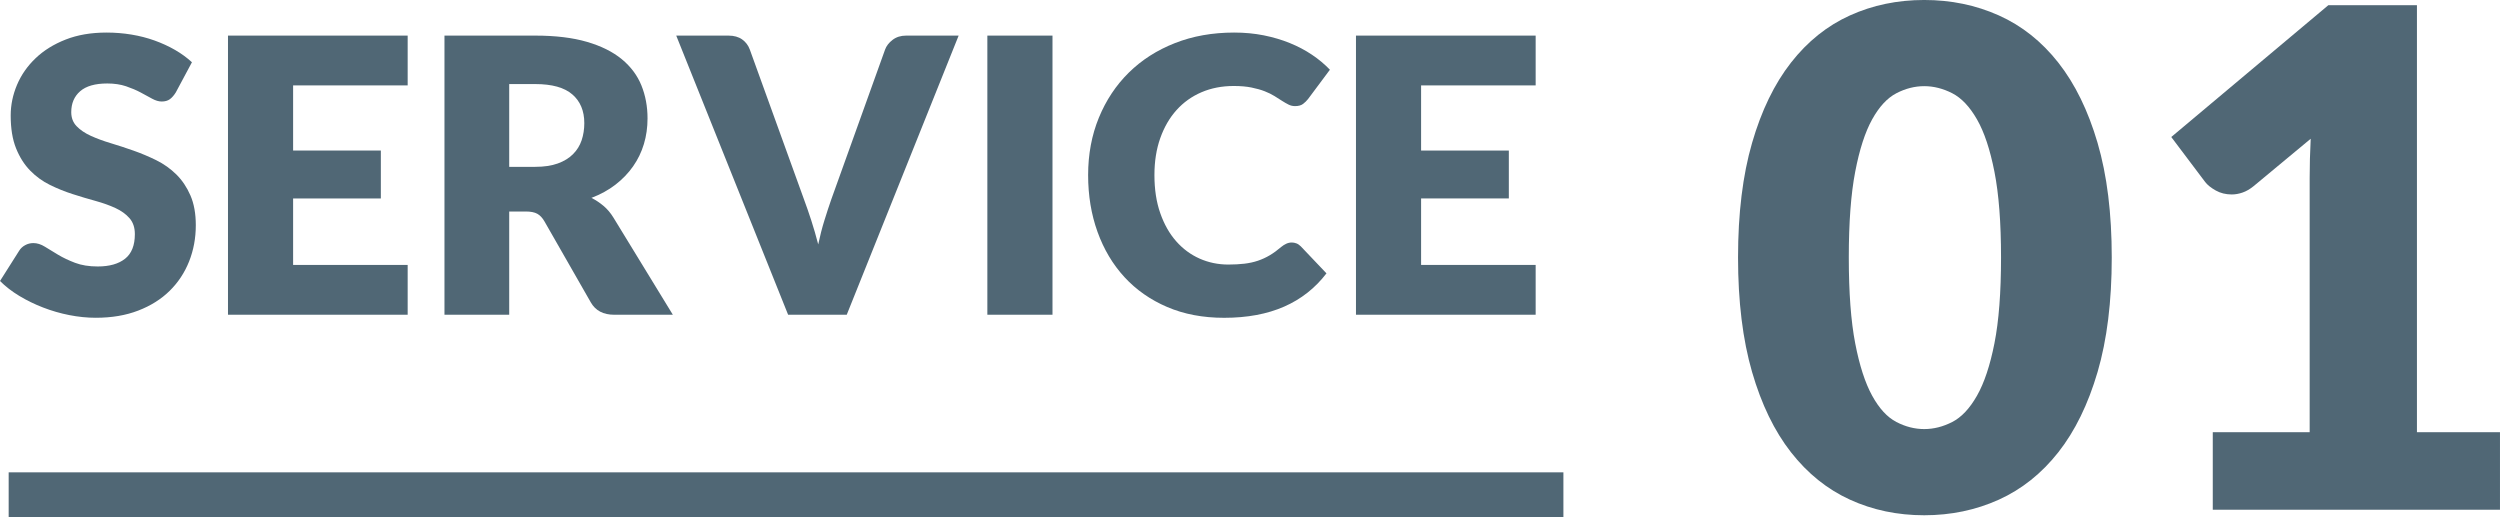
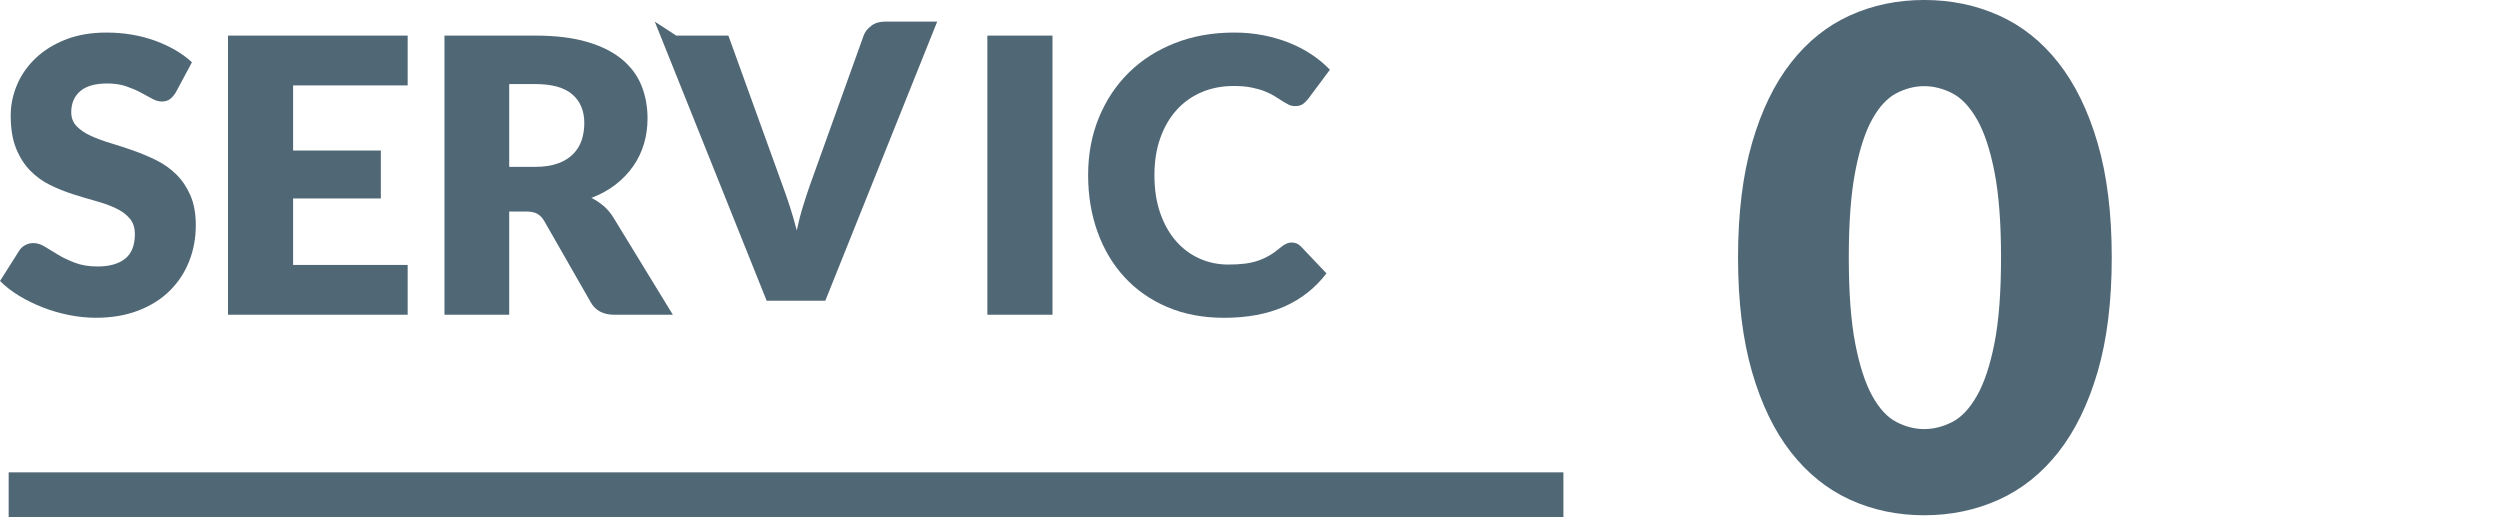
<svg xmlns="http://www.w3.org/2000/svg" id="b" data-name="レイヤー 2" viewBox="0 0 158.628 32.806">
  <defs>
    <style>
      .d {
        fill: #506775;
      }

      .e {
        fill: none;
        stroke: #506775;
        stroke-miterlimit: 10;
        stroke-width: 2.835px;
      }
    </style>
  </defs>
  <g id="c" data-name="レイヤー 1">
    <g>
      <g>
        <path class="d" d="M11.159,5.858c-.121.194-.249.34-.383.438-.134.097-.306.145-.517.145-.186,0-.387-.059-.602-.176-.215-.118-.458-.25-.73-.396s-.582-.277-.93-.396c-.349-.117-.746-.176-1.191-.176-.77,0-1.344.164-1.72.492-.377.328-.565.771-.565,1.331,0,.356.113.652.34.888s.524.438.894.607.79.326,1.265.468c.474.143.958.3,1.452.475.494.174.979.379,1.453.613.474.235.894.535,1.264.899.369.365.667.809.894,1.331.227.523.341,1.153.341,1.891,0,.818-.143,1.584-.426,2.298-.284.713-.695,1.335-1.234,1.865-.539.531-1.203.948-1.993,1.252-.79.305-1.688.456-2.692.456-.551,0-1.112-.057-1.684-.17s-1.124-.273-1.659-.48c-.535-.206-1.037-.451-1.508-.735-.47-.283-.879-.6-1.228-.948l1.216-1.92c.089-.146.215-.264.377-.352.162-.09.336-.134.522-.134.243,0,.488.077.735.231.247.154.527.324.839.511s.671.356,1.076.511c.405.153.883.231,1.434.231.746,0,1.325-.164,1.738-.492.414-.328.62-.849.62-1.562,0-.414-.113-.75-.34-1.01-.228-.259-.525-.474-.894-.644-.369-.17-.788-.32-1.258-.45-.471-.129-.953-.273-1.447-.432-.494-.157-.977-.352-1.446-.583-.47-.231-.89-.535-1.258-.912-.369-.377-.667-.847-.894-1.41-.228-.562-.341-1.258-.341-2.084,0-.665.134-1.313.401-1.945s.66-1.195,1.179-1.69,1.155-.89,1.909-1.185c.753-.296,1.616-.443,2.589-.443.543,0,1.071.043,1.586.128s1.003.211,1.465.377.894.364,1.295.595c.401.231.76.493,1.076.784l-1.022,1.909Z" />
        <path class="d" d="M25.867,2.259v3.16h-7.269v4.134h5.567v3.038h-5.567v4.219h7.269v3.16h-11.401V2.259h11.401Z" />
        <path class="d" d="M32.31,13.418v6.552h-4.108V2.259h5.762c1.28,0,2.372.132,3.275.396.904.263,1.642.63,2.213,1.1.571.471.986,1.025,1.246,1.665.259.641.389,1.338.389,2.091,0,.576-.077,1.119-.231,1.629-.153.511-.383.983-.686,1.416-.304.434-.677.821-1.118,1.161-.441.341-.95.62-1.525.839.275.138.532.309.771.511s.448.449.626.741l3.769,6.163h-3.72c-.689,0-1.184-.259-1.482-.778l-2.942-5.142c-.13-.227-.281-.389-.456-.486-.174-.097-.419-.145-.735-.145h-1.045ZM32.31,10.586h1.653c.559,0,1.035-.071,1.428-.213.394-.142.716-.339.967-.59s.434-.545.547-.881c.113-.337.17-.699.17-1.088,0-.778-.253-1.386-.76-1.824-.506-.438-1.29-.656-2.352-.656h-1.653v5.252Z" />
-         <path class="d" d="M42.909,2.259h3.307c.356,0,.647.081.875.243.227.162.389.377.486.644l3.428,9.481c.154.413.31.863.468,1.349.158.486.306.997.444,1.532.113-.535.244-1.046.395-1.532.15-.485.298-.935.443-1.349l3.404-9.481c.081-.227.238-.432.474-.614s.522-.273.863-.273h3.331l-7.1,17.711h-3.72l-7.099-17.711Z" />
+         <path class="d" d="M42.909,2.259h3.307l3.428,9.481c.154.413.31.863.468,1.349.158.486.306.997.444,1.532.113-.535.244-1.046.395-1.532.15-.485.298-.935.443-1.349l3.404-9.481c.081-.227.238-.432.474-.614s.522-.273.863-.273h3.331l-7.1,17.711h-3.72l-7.099-17.711Z" />
        <path class="d" d="M66.782,19.97h-4.133V2.259h4.133v17.711Z" />
        <path class="d" d="M81.966,15.387c.097,0,.194.019.291.055.098.037.19.1.28.189l1.629,1.714c-.714.933-1.606,1.636-2.681,2.109s-2.344.711-3.811.711c-1.346,0-2.551-.229-3.616-.686-1.066-.458-1.97-1.09-2.711-1.897s-1.31-1.763-1.708-2.869c-.398-1.105-.596-2.307-.596-3.603,0-1.321.227-2.534.681-3.641s1.088-2.061,1.902-2.863c.815-.802,1.789-1.426,2.924-1.871,1.134-.446,2.387-.669,3.756-.669.664,0,1.29.059,1.878.176.588.118,1.137.28,1.647.486.511.207.981.454,1.41.742.429.287.81.606,1.143.954l-1.386,1.859c-.09.114-.194.217-.316.31-.121.093-.292.14-.511.14-.145,0-.283-.032-.413-.098-.13-.065-.268-.144-.413-.237-.145-.093-.306-.194-.48-.304-.174-.109-.381-.21-.62-.304-.238-.093-.519-.172-.838-.237-.32-.065-.695-.097-1.125-.097-.745,0-1.426.132-2.042.395-.616.264-1.145.641-1.586,1.131-.442.49-.786,1.084-1.033,1.78-.248.697-.371,1.48-.371,2.347,0,.907.123,1.714.371,2.419.247.705.583,1.299,1.009,1.78.425.482.922.85,1.489,1.101.566.251,1.175.377,1.823.377.372,0,.713-.019,1.02-.055.308-.037.594-.1.857-.189.263-.089.515-.205.753-.347.239-.142.48-.318.724-.528.098-.081.202-.148.316-.201.113-.053.231-.079.352-.079Z" />
-         <path class="d" d="M97.439,2.259v3.16h-7.269v4.134h5.567v3.038h-5.567v4.219h7.269v3.16h-11.401V2.259h11.401Z" />
      </g>
      <g>
        <path class="d" d="M133.993,16.336c0,2.796-.3,5.218-.899,7.268-.601,2.049-1.432,3.747-2.492,5.094-1.062,1.347-2.32,2.349-3.776,3.008-1.457.658-3.034.988-4.732.988s-3.268-.33-4.709-.988c-1.442-.659-2.69-1.661-3.744-3.008s-1.877-3.045-2.47-5.094c-.593-2.05-.89-4.472-.89-7.268s.297-5.219.89-7.268c.593-2.05,1.416-3.747,2.47-5.094s2.302-2.346,3.744-2.997c1.441-.651,3.011-.978,4.709-.978s3.275.326,4.732.978c1.456.651,2.715,1.65,3.776,2.997,1.06,1.347,1.892,3.044,2.492,5.094.6,2.049.899,4.472.899,7.268ZM126.968,16.336c0-2.21-.14-4.021-.418-5.435-.277-1.412-.647-2.522-1.108-3.326s-.984-1.357-1.569-1.658c-.586-.3-1.179-.45-1.779-.45-.6,0-1.19.15-1.768.45-.578.301-1.09.854-1.536,1.658-.447.805-.806,1.914-1.076,3.326-.272,1.413-.406,3.225-.406,5.435,0,2.225.135,4.04.406,5.445.271,1.404.629,2.514,1.076,3.326.446.812.958,1.368,1.536,1.668.578.301,1.168.45,1.768.45.601,0,1.193-.149,1.779-.45.585-.3,1.108-.856,1.569-1.668s.831-1.922,1.108-3.326c.278-1.405.418-3.221.418-5.445Z" />
-         <path class="d" d="M140.404,27.424h6.147V11.285c0-.79.022-1.617.066-2.481l-3.623,3.008c-.234.19-.469.326-.703.406-.234.081-.461.121-.681.121-.381,0-.721-.084-1.02-.253-.3-.168-.523-.348-.67-.538l-2.151-2.854L147.737.329h5.621v27.095h5.269v4.918h-18.224v-4.918Z" />
      </g>
      <line class="e" x1=".55" y1="31.388" x2="99.2" y2="31.388" />
    </g>
  </g>
</svg>